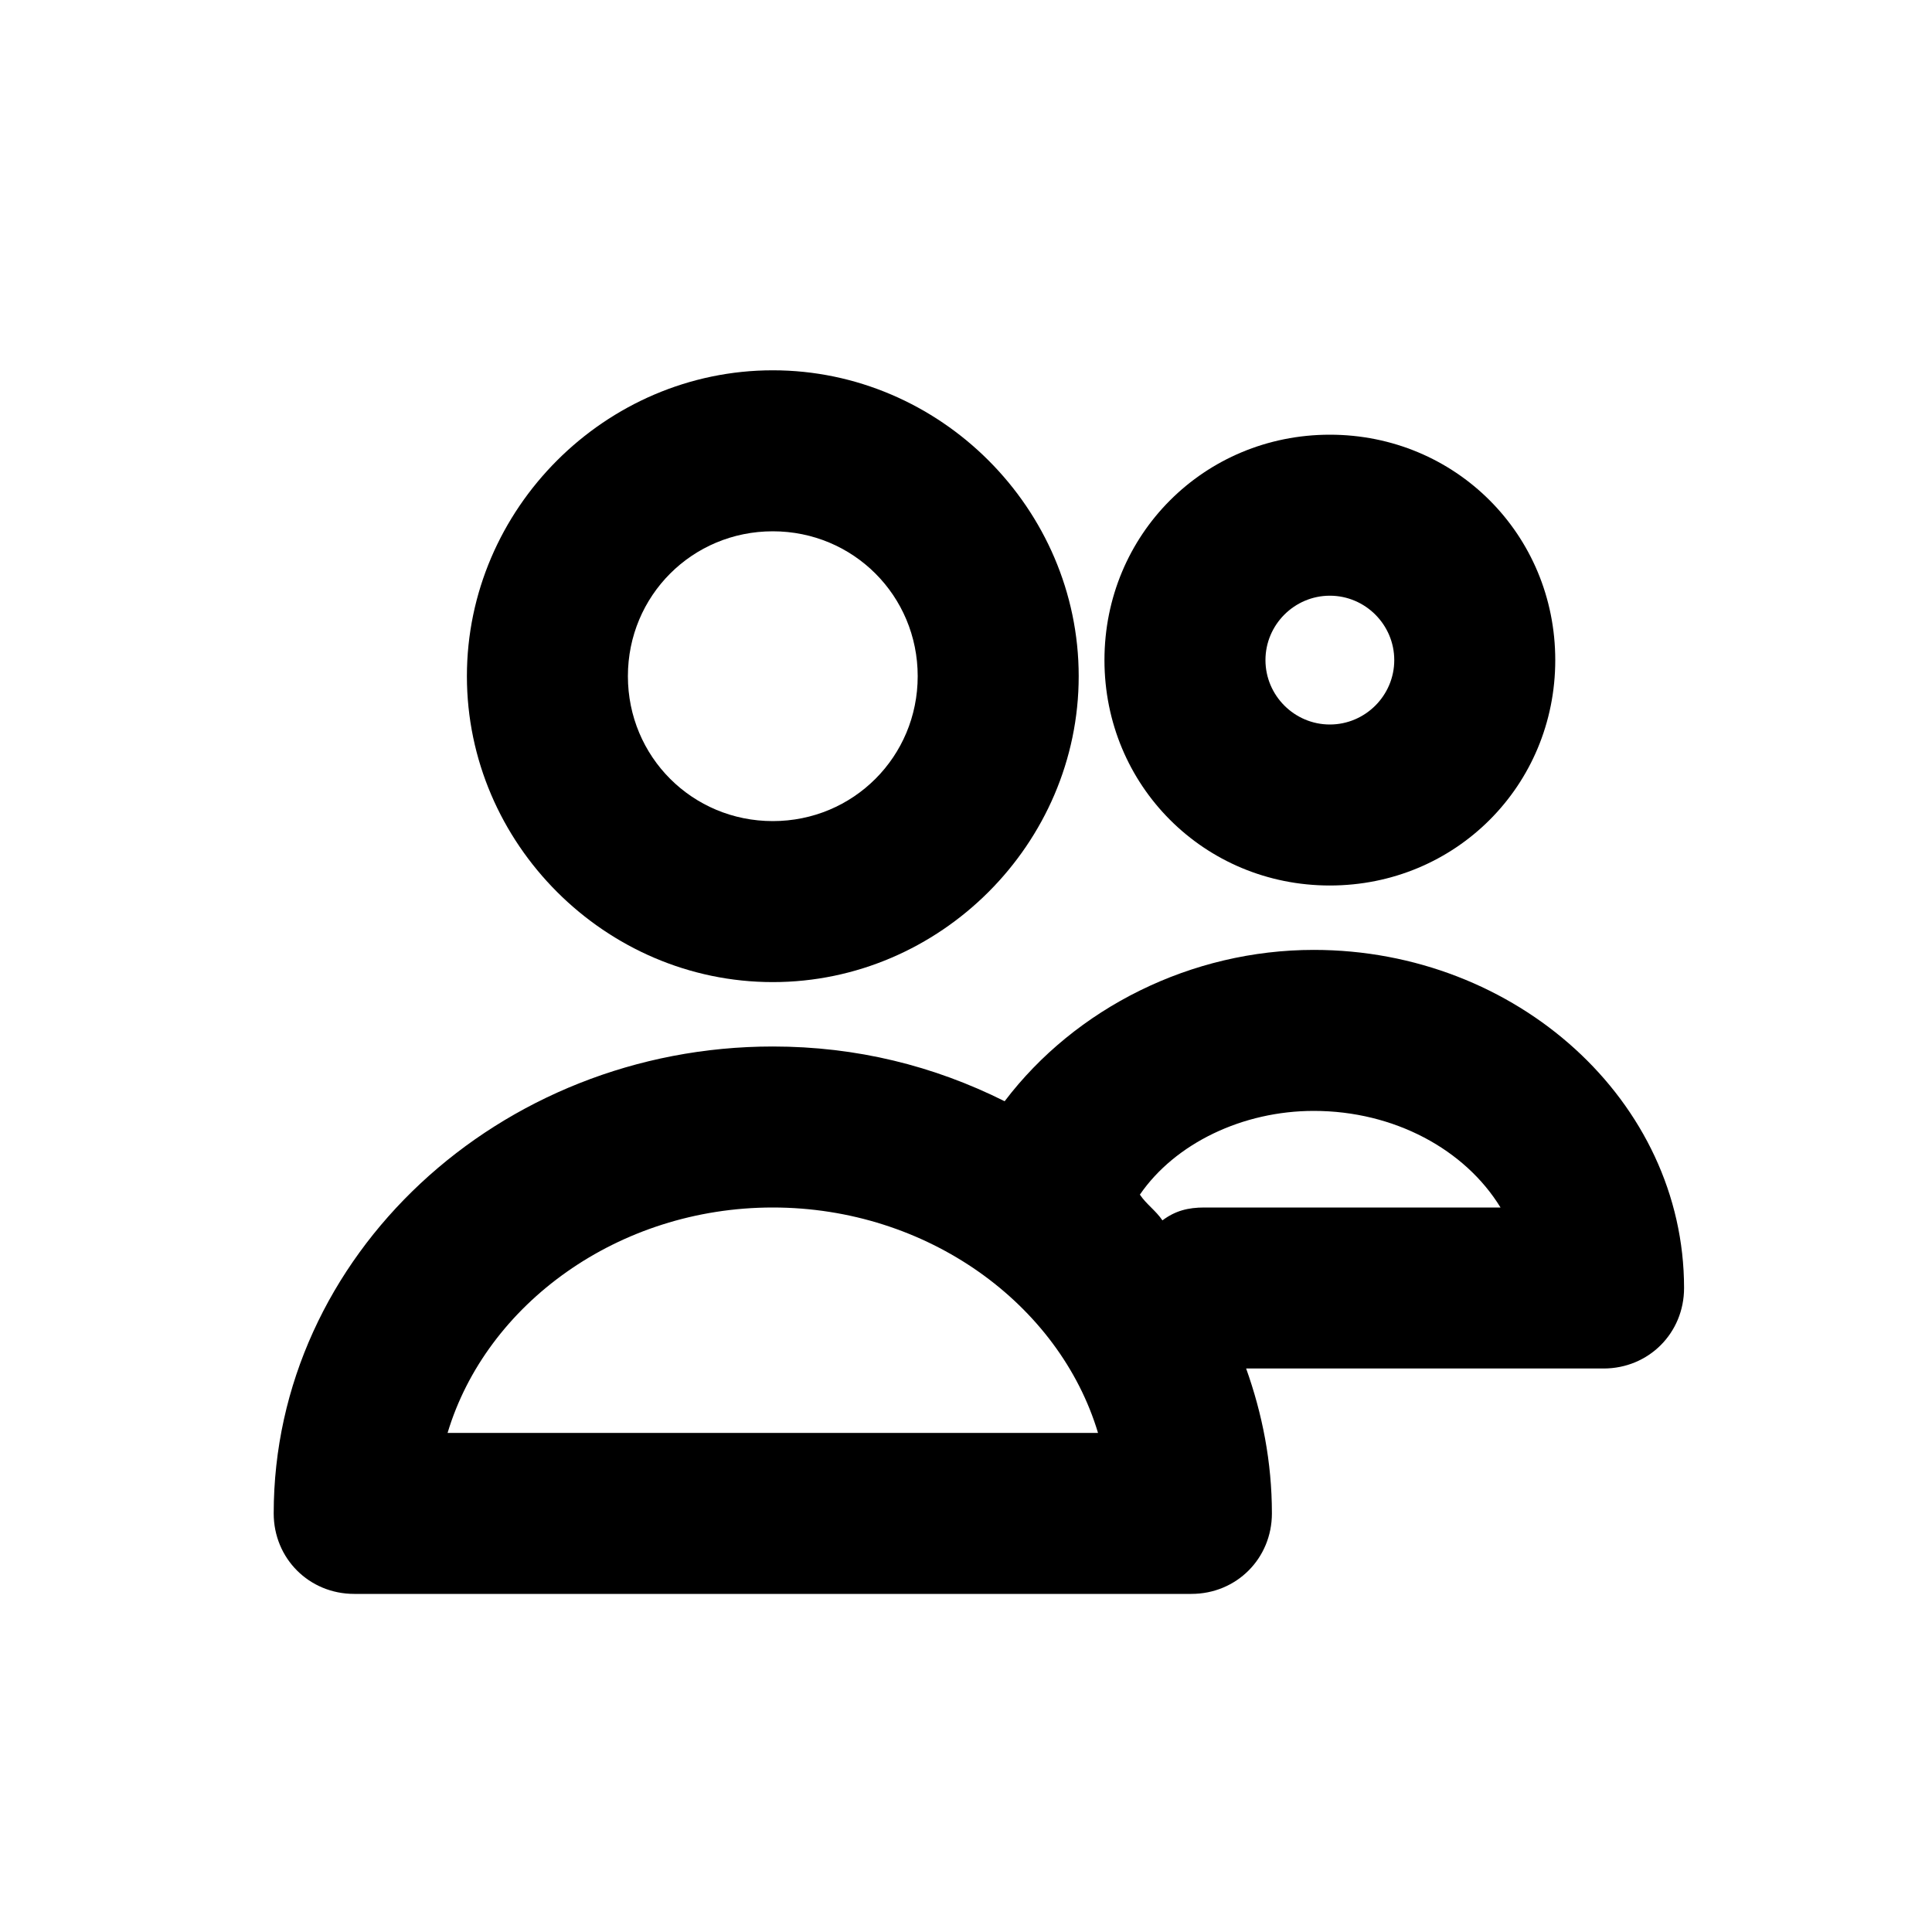
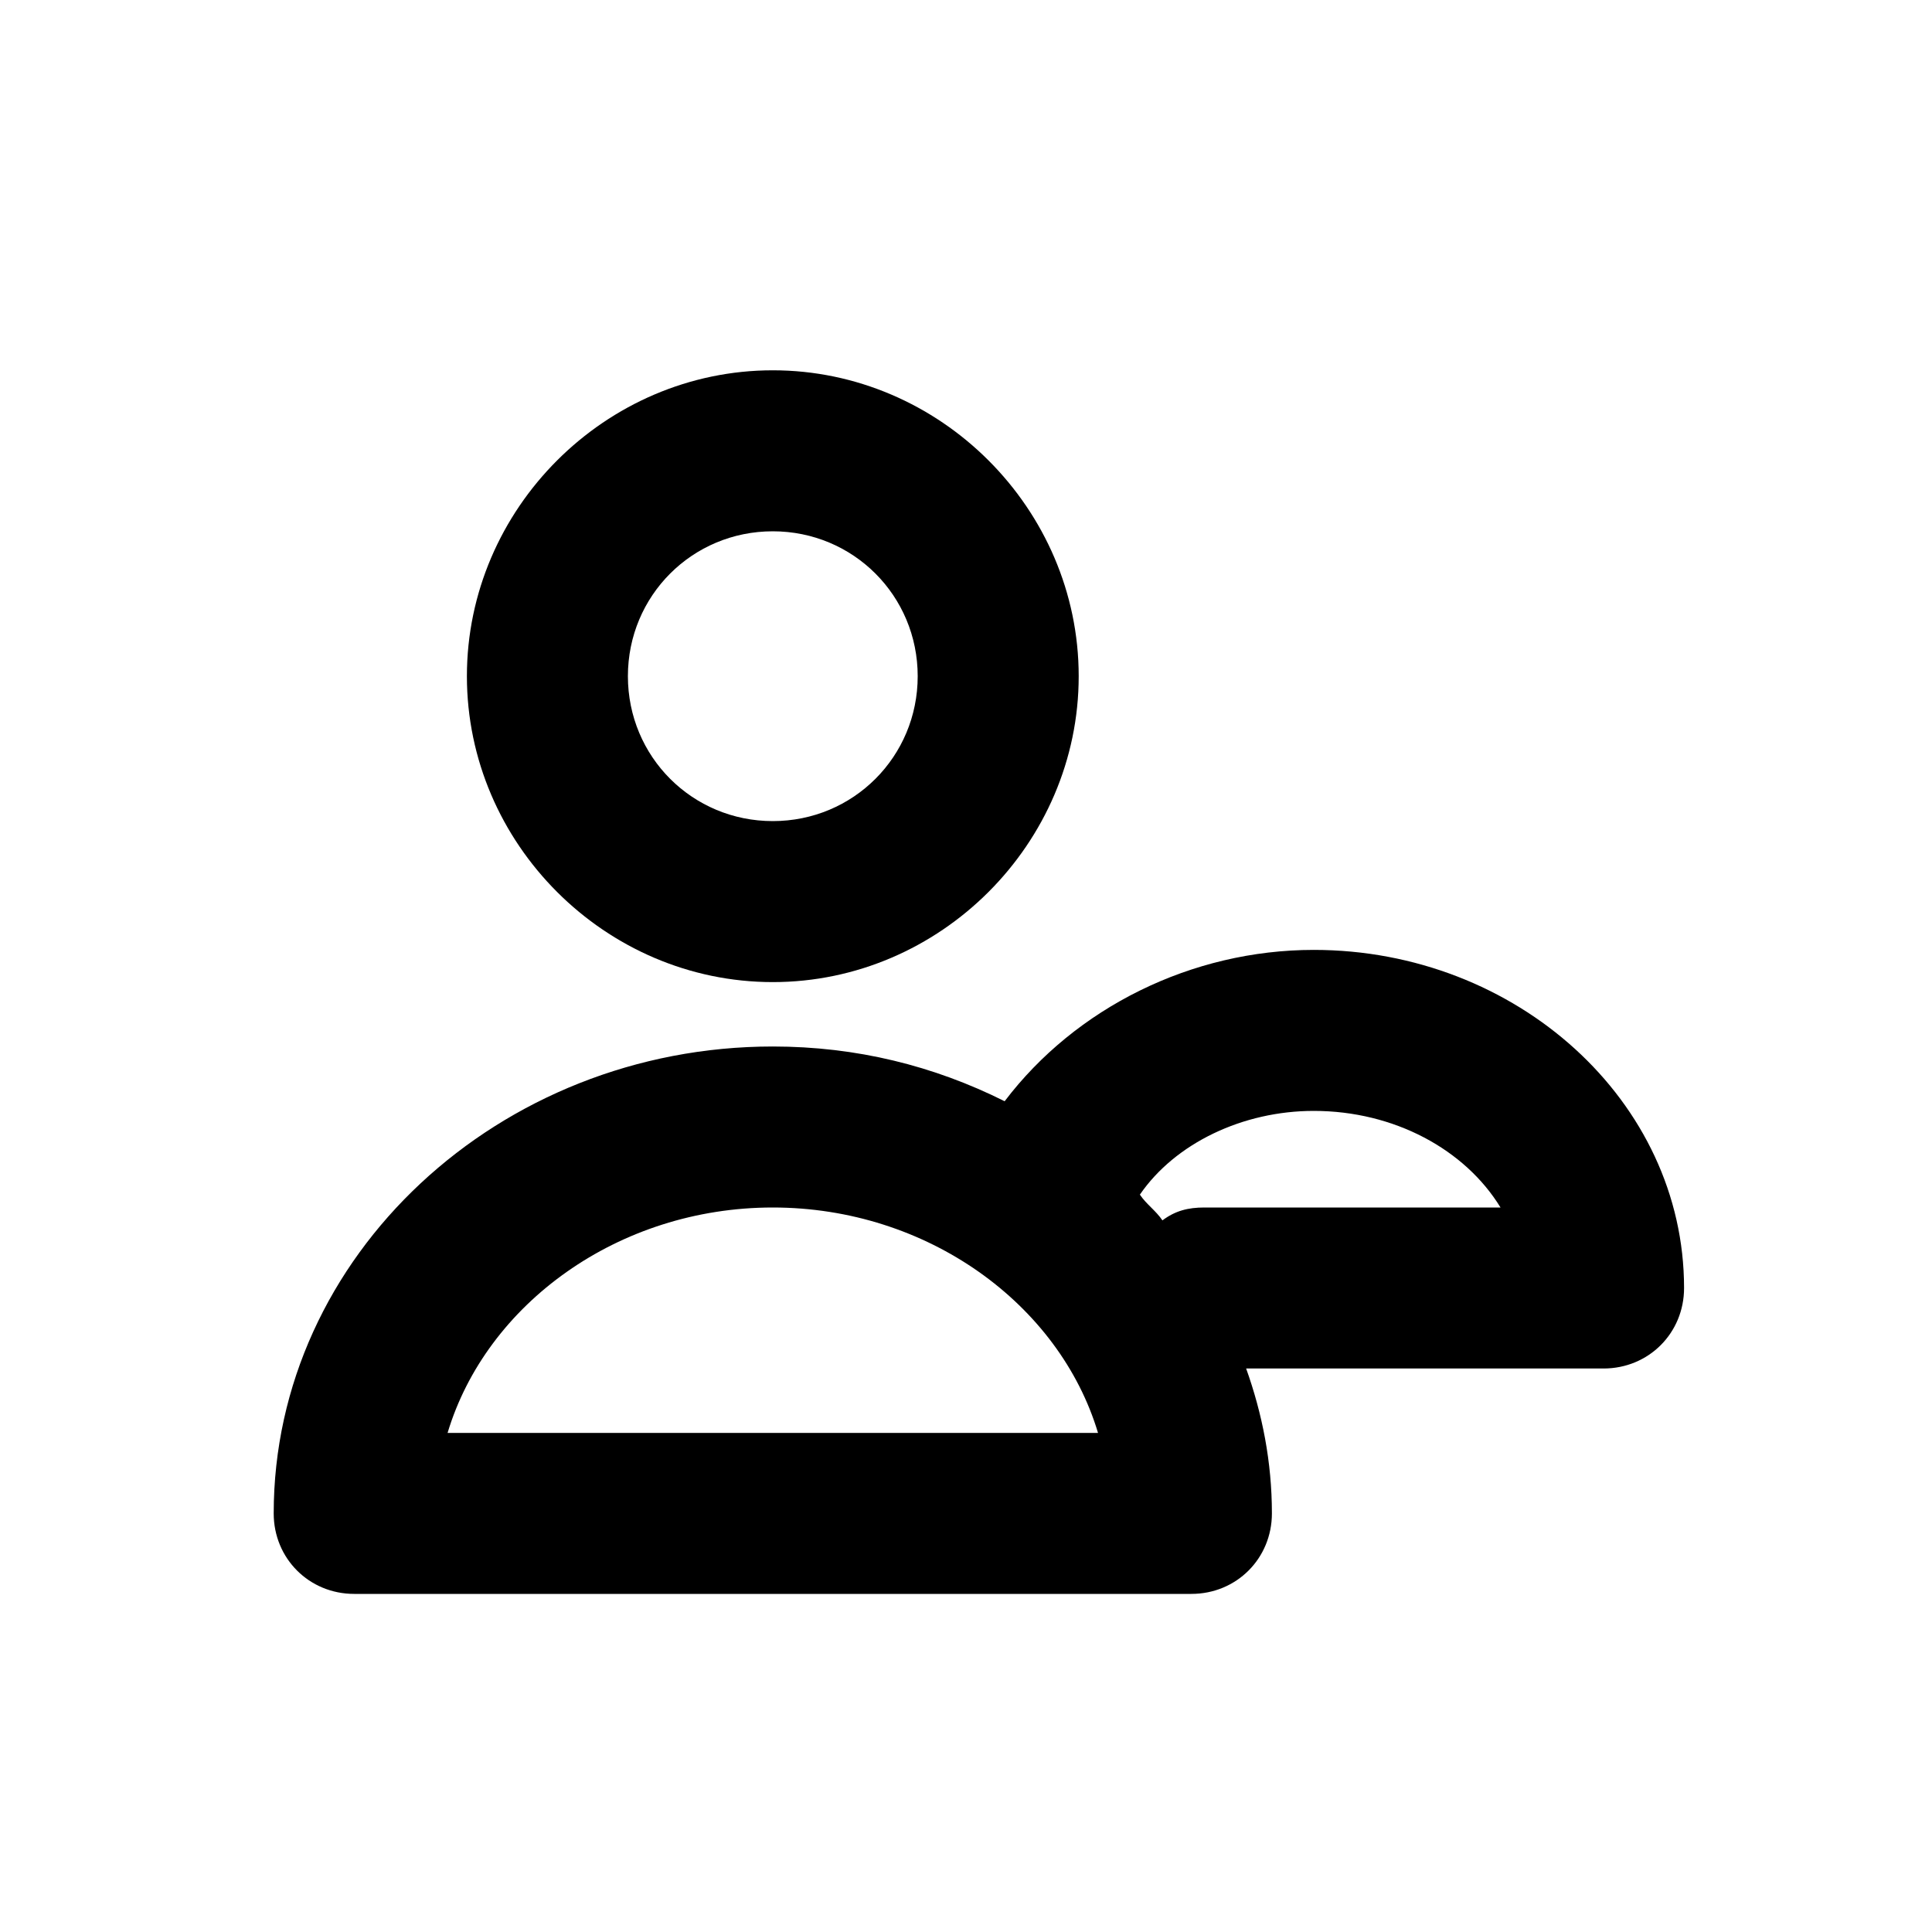
<svg xmlns="http://www.w3.org/2000/svg" version="1.1" id="Layer_1" x="0px" y="0px" viewBox="0 0 60 60" style="enable-background:new 0 0 60 60;" xml:space="preserve">
  <g id="szczala_3_1_">
</g>
  <g id="szczala_3">
</g>
  <g id="zwijak">
    <g>
      <path d="M8.5,47c0,1.4,1.1,2.5,2.5,2.5h26c1.4,0,2.5-1.1,2.5-2.5c0-1.6-0.3-3.1-0.8-4.5h11.1c1.4,0,2.5-1.1,2.5-2.5    c0-5.8-5.2-10.5-11.5-10.5c-3.8,0-7.4,1.8-9.6,4.7c-2.2-1.1-4.6-1.7-7.2-1.7C15.5,32.5,8.5,39,8.5,47z M40.8,34.5    c2.5,0,4.7,1.2,5.8,3h-9.2c-0.5,0-0.9,0.1-1.3,0.4c-0.2-0.3-0.5-0.5-0.7-0.8C36.5,35.5,38.6,34.5,40.8,34.5z M24,37.5    c4.8,0,8.9,3,10.1,7H13.9C15.1,40.5,19.2,37.5,24,37.5z" />
      <path d="M33.5,21c0-5.2-4.3-9.5-9.5-9.5s-9.5,4.3-9.5,9.5s4.3,9.5,9.5,9.5S33.5,26.2,33.5,21z M19.5,21c0-2.5,2-4.5,4.5-4.5    s4.5,2,4.5,4.5s-2,4.5-4.5,4.5S19.5,23.5,19.5,21z" />
-       <path d="M48.3,20.5c0-3.9-3.1-7-7-7s-7,3.1-7,7s3.1,7,7,7S48.3,24.4,48.3,20.5z M39.3,20.5c0-1.1,0.9-2,2-2s2,0.9,2,2s-0.9,2-2,2    S39.3,21.6,39.3,20.5z" />
    </g>
  </g>
</svg>